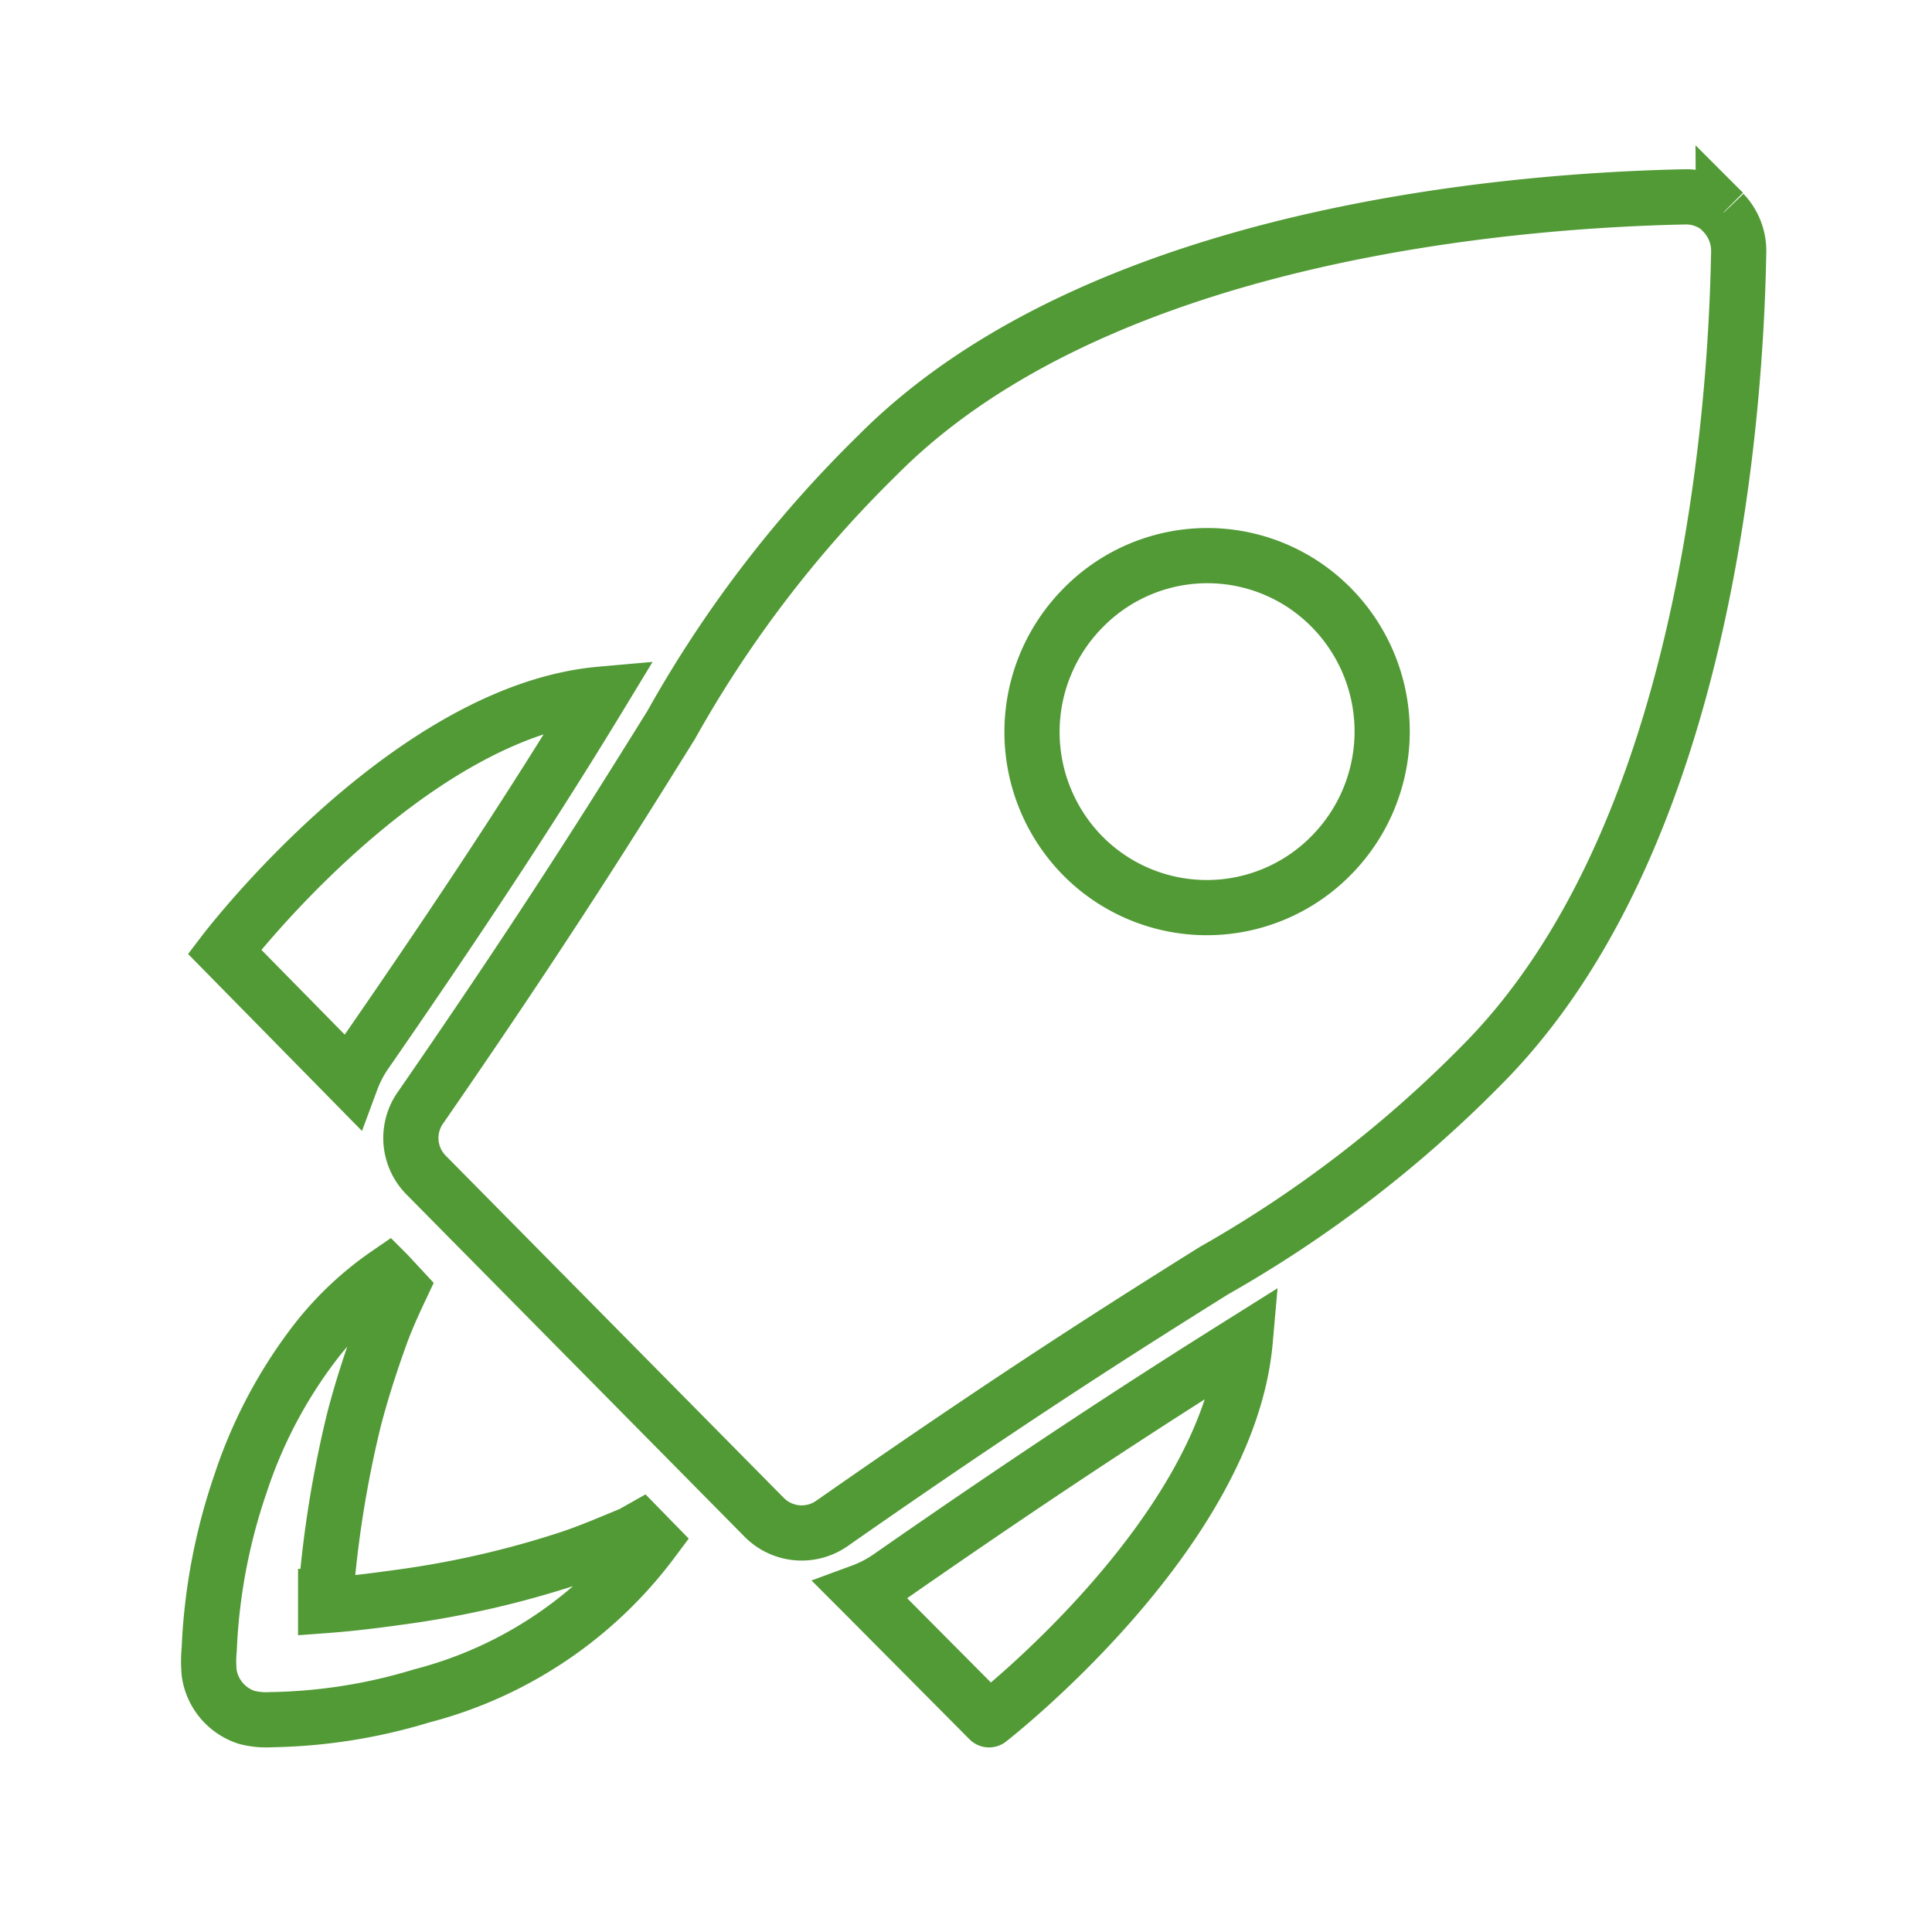
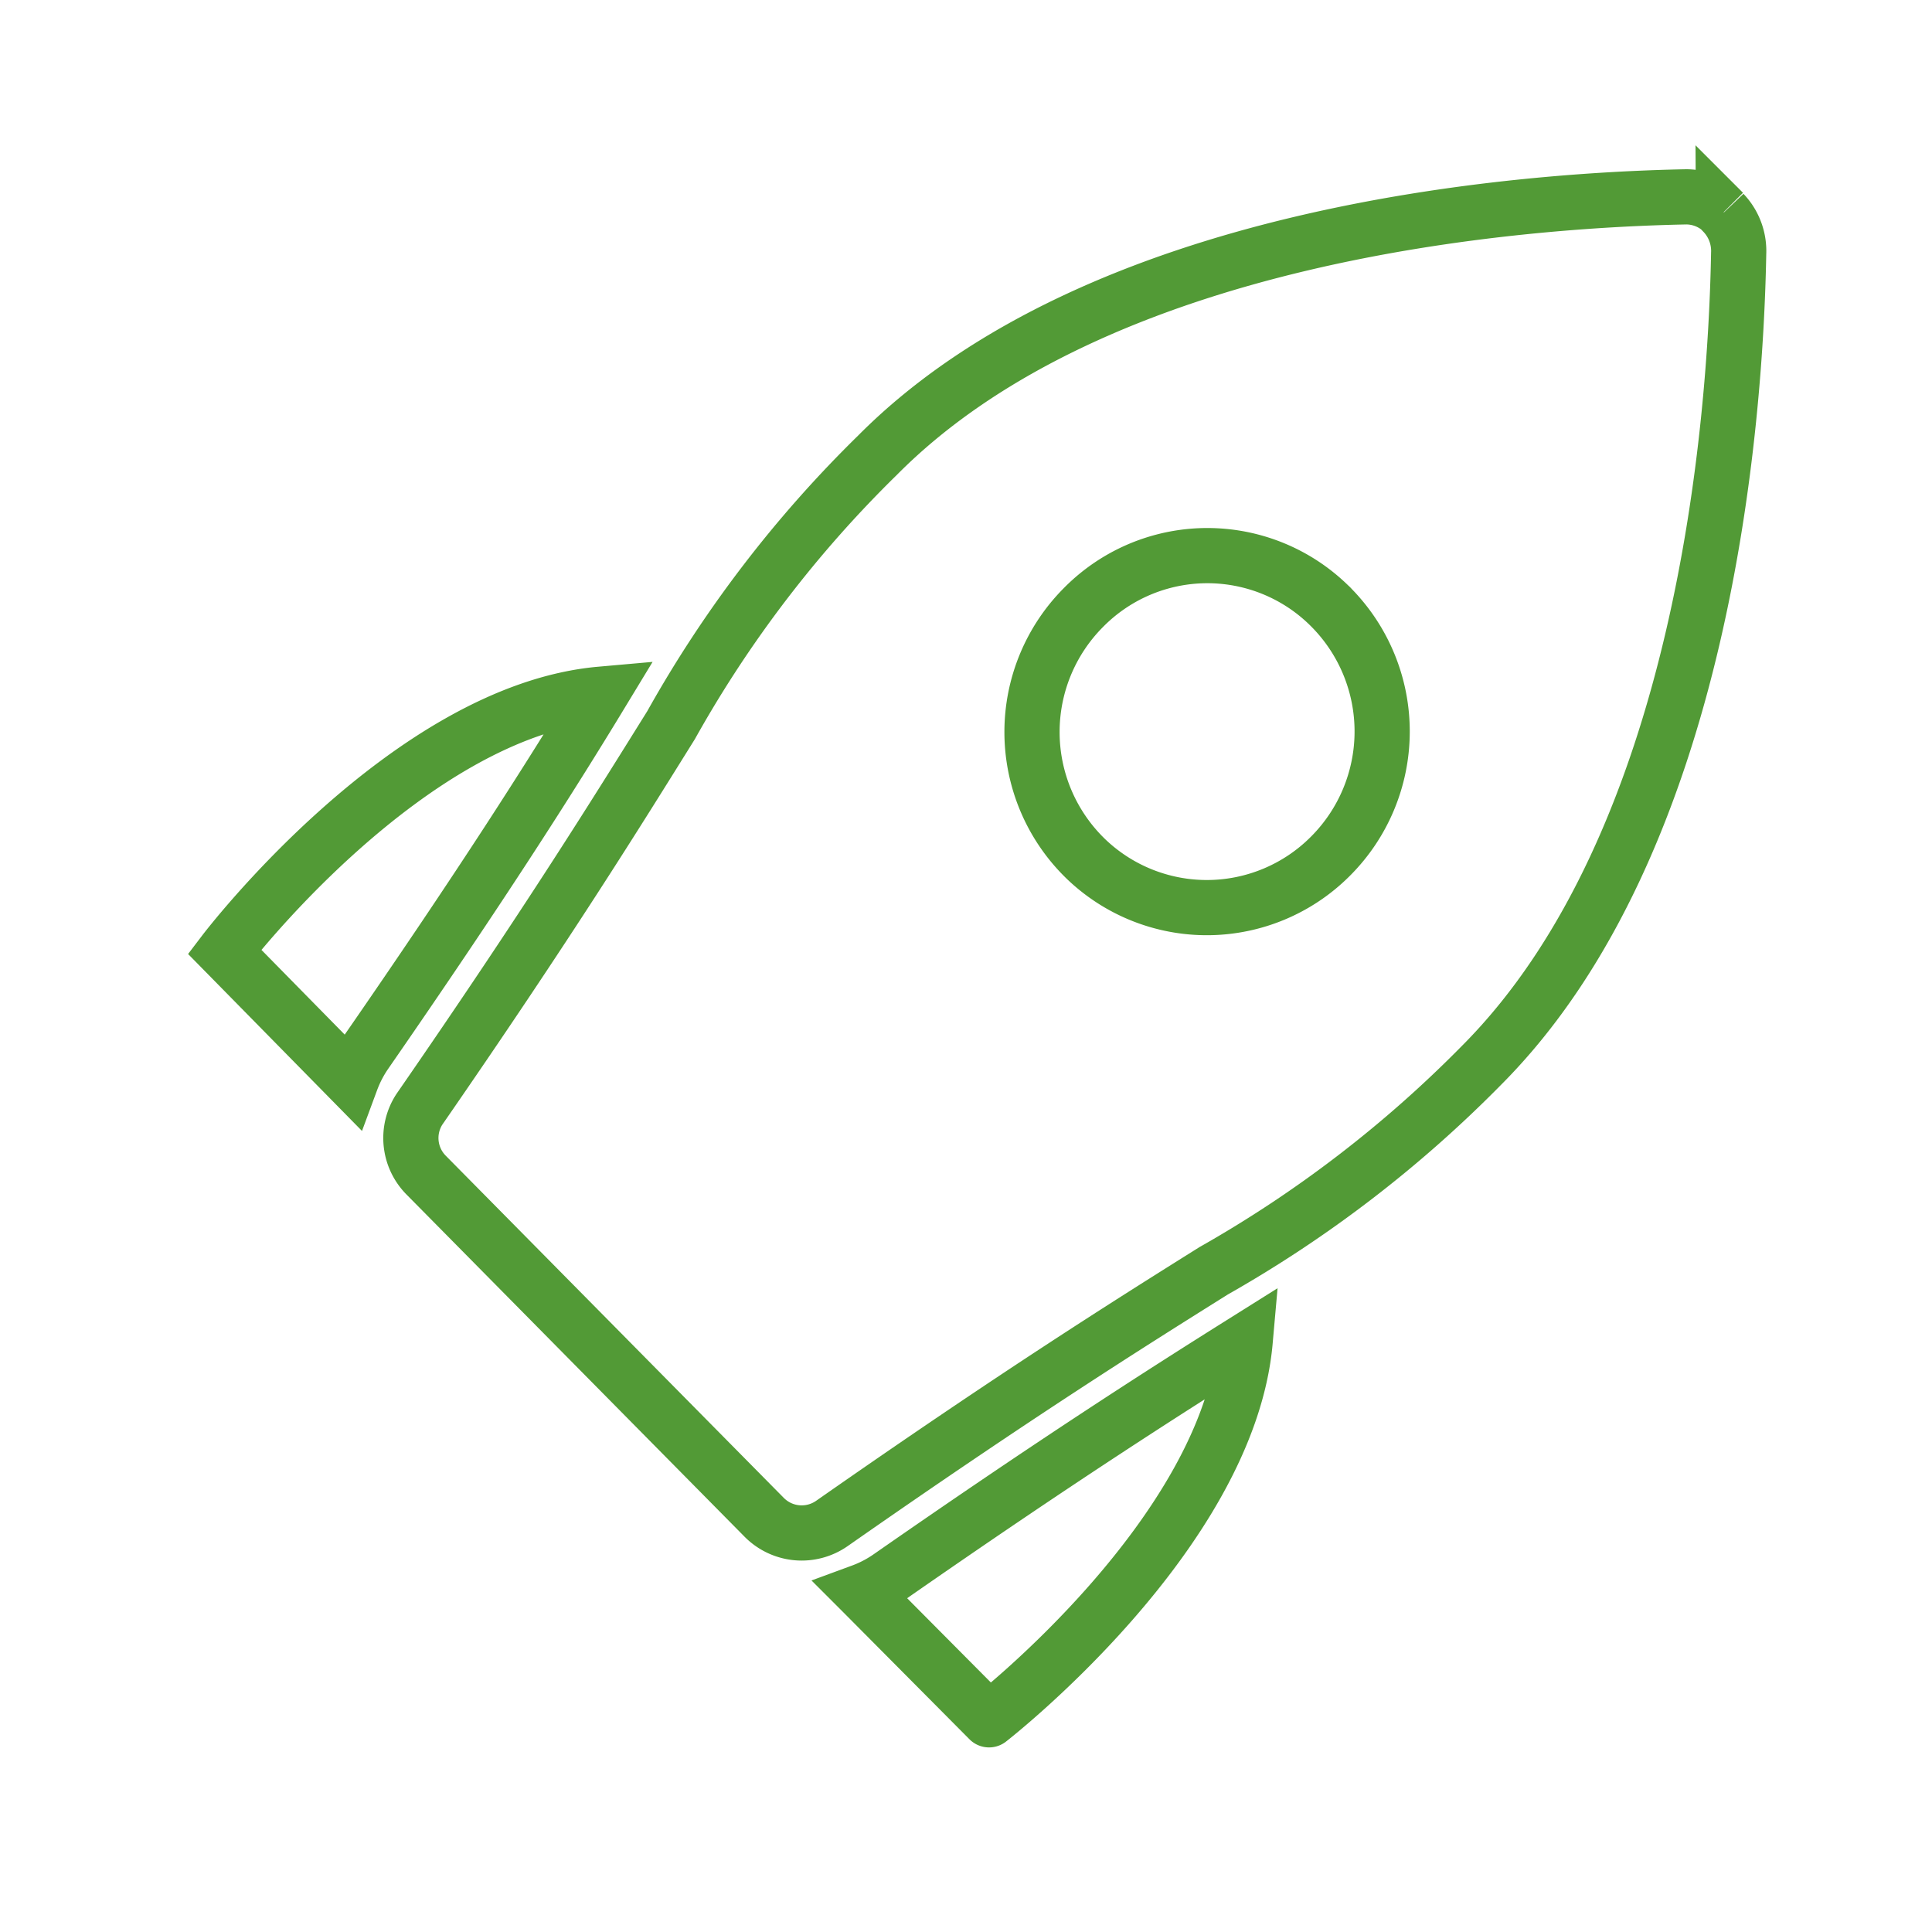
<svg xmlns="http://www.w3.org/2000/svg" id="Group_5341" data-name="Group 5341" width="70" height="70" viewBox="0 0 70 70">
-   <rect id="e7PYEjQlnyv2" width="70" height="70" fill="#fff" />
  <g id="e7PYEjQlnyv3" transform="translate(6.005 6.152)">
    <g id="e7PYEjQlnyv4_ts" transform="translate(15.179 42.331)">
      <path id="e7PYEjQlnyv4" d="M13.93,37.56c4.23-6.11,6.7-10,8.52-13-7,.62-13.63,9.33-13.63,9.33l4.59,4.67A4.517,4.517,0,0,1,13.93,37.56Zm18,19.54,4.59,4.62S45.18,55,45.8,48c-2.9,1.82-6.81,4.31-12.9,8.55a4.459,4.459,0,0,1-1,.52Zm31.2-50a1.92,1.92,0,0,0-1.35-.56h0c-6.13.12-21.27,1.27-29.3,9.36A43.132,43.132,0,0,0,25,25.68c-1.87,3-4.43,7.14-9.12,13.92a1.91,1.91,0,0,0,.26,2.4L28.38,54.39a1.91,1.91,0,0,0,2.44.22c6.74-4.71,10.84-7.28,13.84-9.16A44.14,44.14,0,0,0,54.37,38c8.06-8.09,9.2-23.3,9.31-29.41a2,2,0,0,0-.55-1.47ZM48.89,30.43A6.32,6.32,0,0,1,40,30.5l-.07-.07a6.39,6.39,0,0,1,0-9,6.3,6.3,0,0,1,8.92-.08.6.6,0,0,1,.08.08A6.39,6.39,0,0,1,48.89,30.43Z" transform="translate(-21.869 -47.891)" fill="rgba(74,74,74,0)" stroke="#529a36" stroke-width="2" />
    </g>
    <g id="e7PYEjQlnyv5_to" transform="translate(9.594 48.078)">
      <g id="e7PYEjQlnyv5_tr">
-         <path id="e7PYEjQlnyv5" d="M22.516,51.525c-.739.3-1.459.617-2.217.87a34.438,34.438,0,0,1-6.2,1.422c-.935.131-1.777.234-2.666.3v-.327a40.222,40.222,0,0,1,1.029-6.417c.262-1.01.58-1.993.935-2.984.215-.608.486-1.2.758-1.777l-.477-.514a11.639,11.639,0,0,0-2.722,2.61,17.268,17.268,0,0,0-2.61,5,21.188,21.188,0,0,0-1.132,6,4.406,4.406,0,0,0,0,.861,1.993,1.993,0,0,0,1.356,1.6,2.808,2.808,0,0,0,.879.084,19.711,19.711,0,0,0,5.463-.861,15.173,15.173,0,0,0,8.363-5.613l-.43-.44Z" transform="translate(-15.233 -50.176)" fill="none" stroke="#529a36" stroke-width="2" />
-       </g>
+         </g>
    </g>
  </g>
</svg>